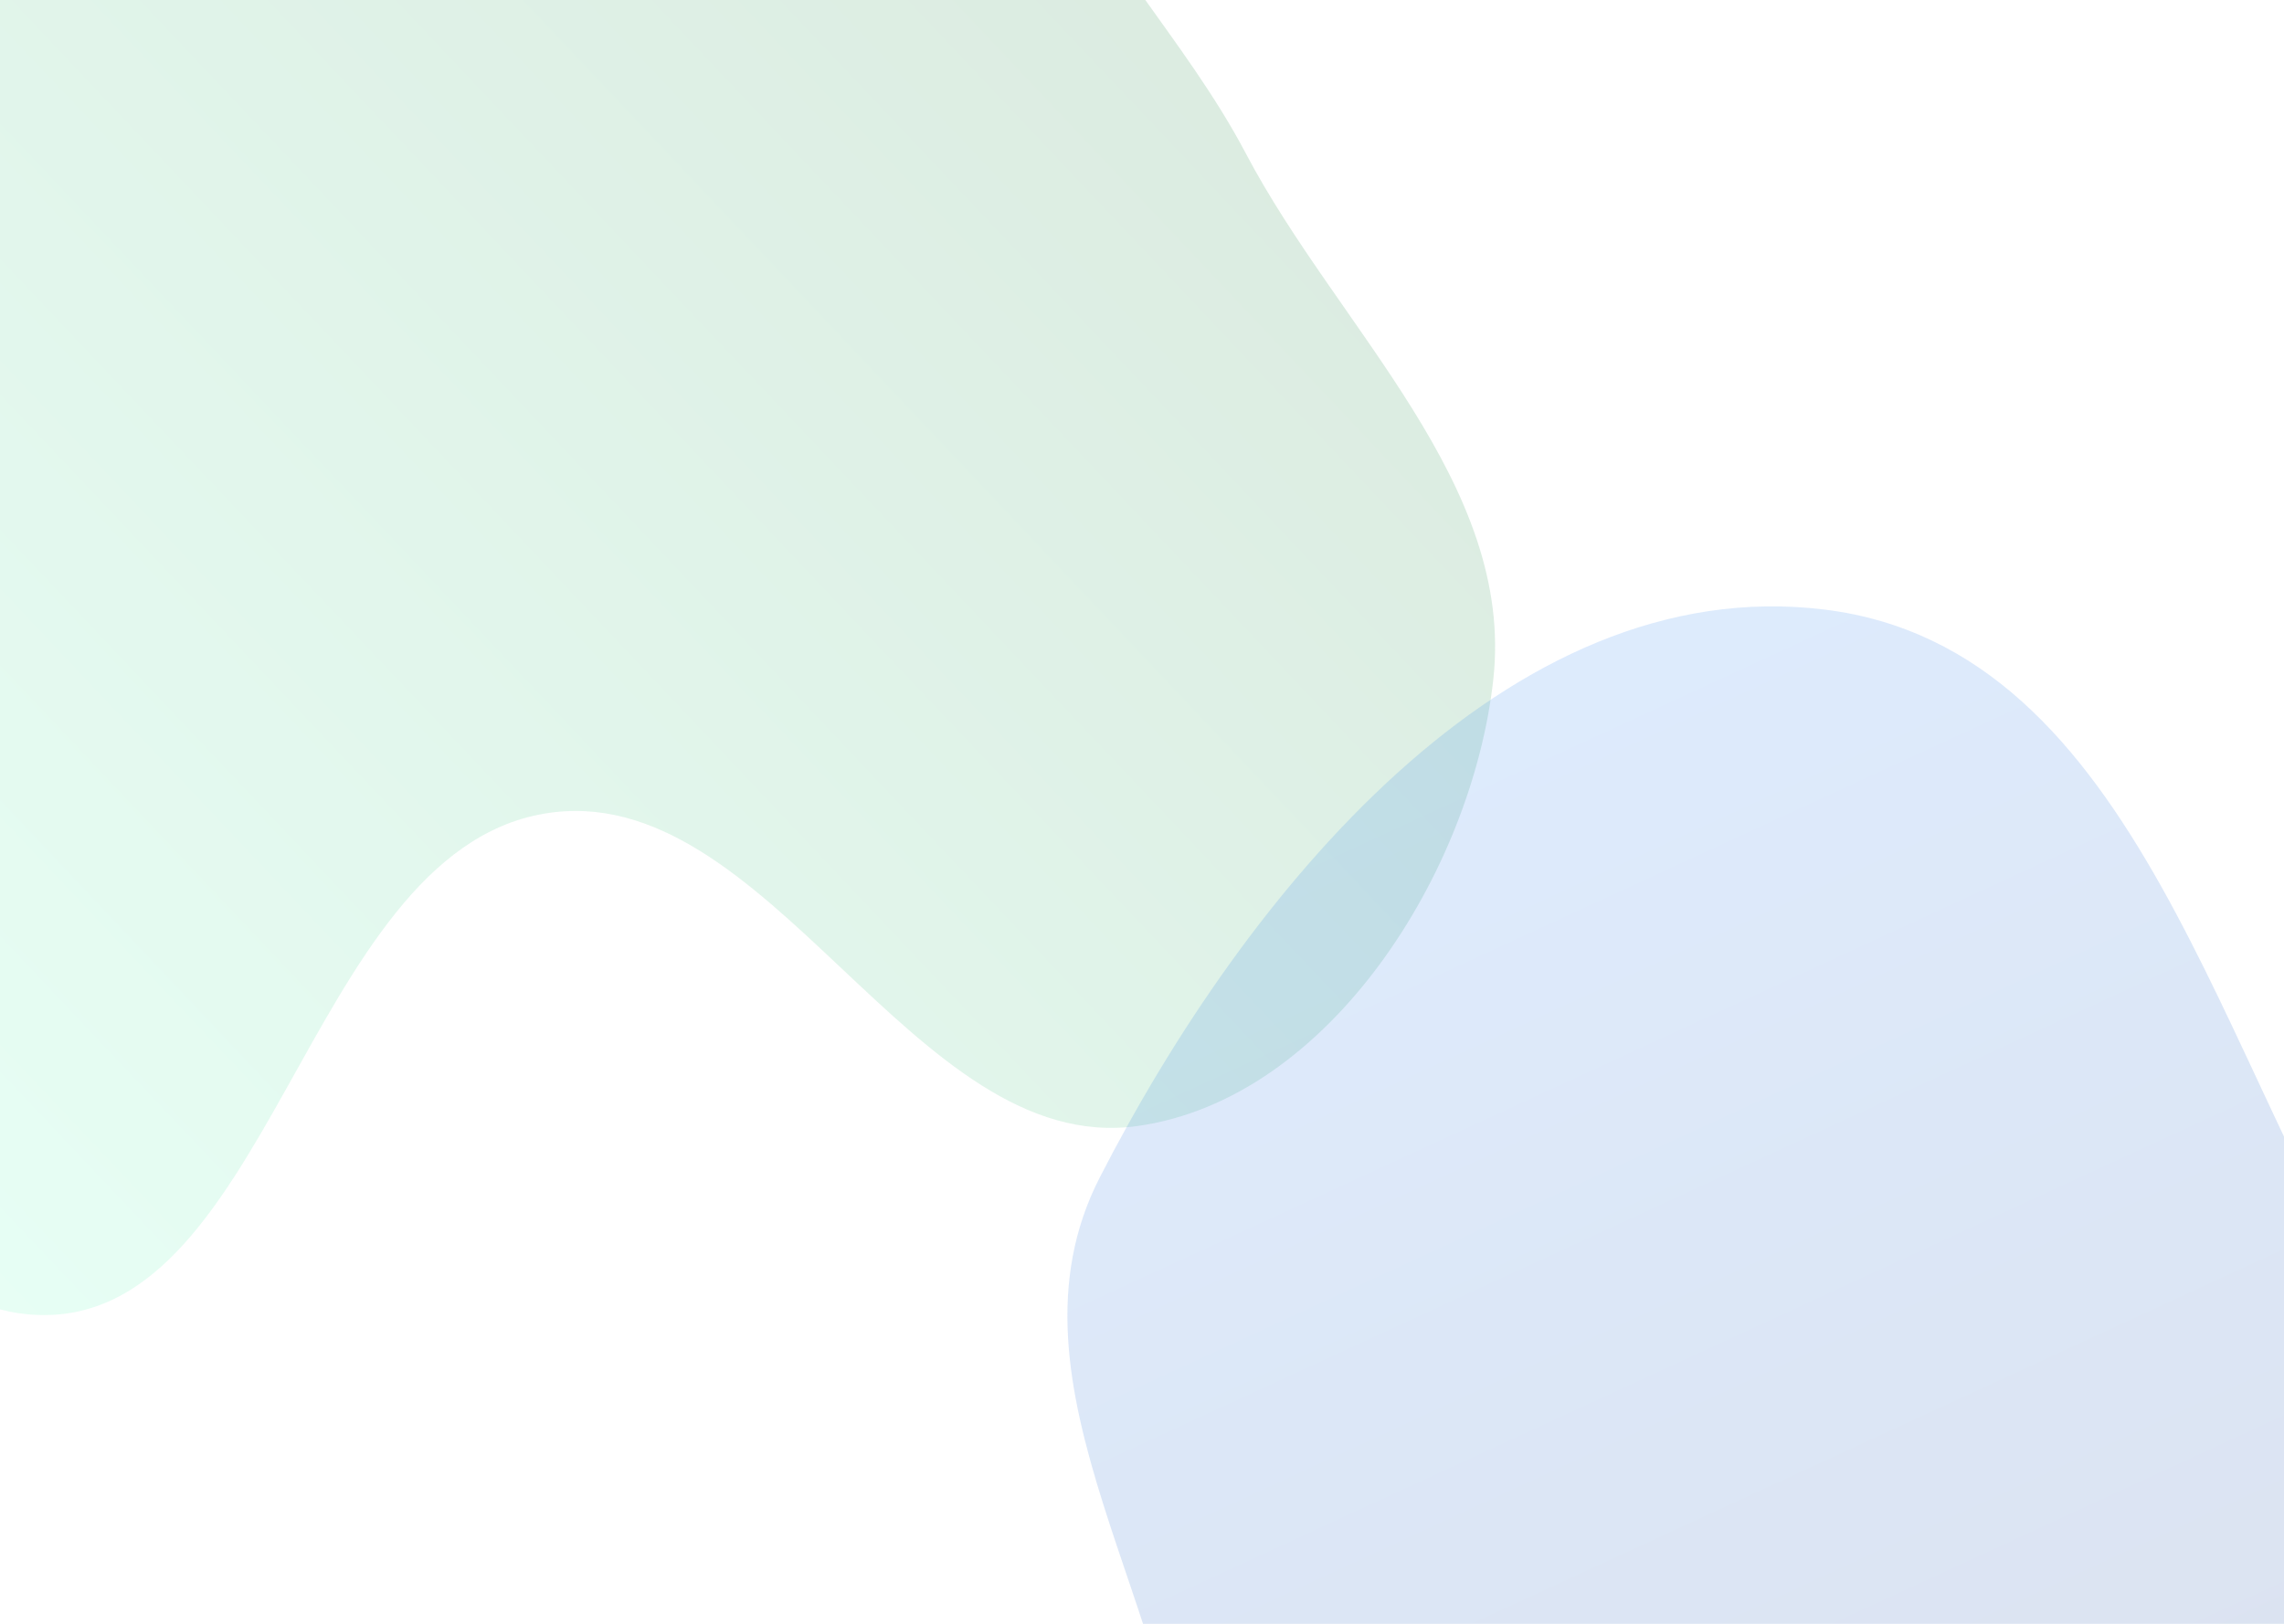
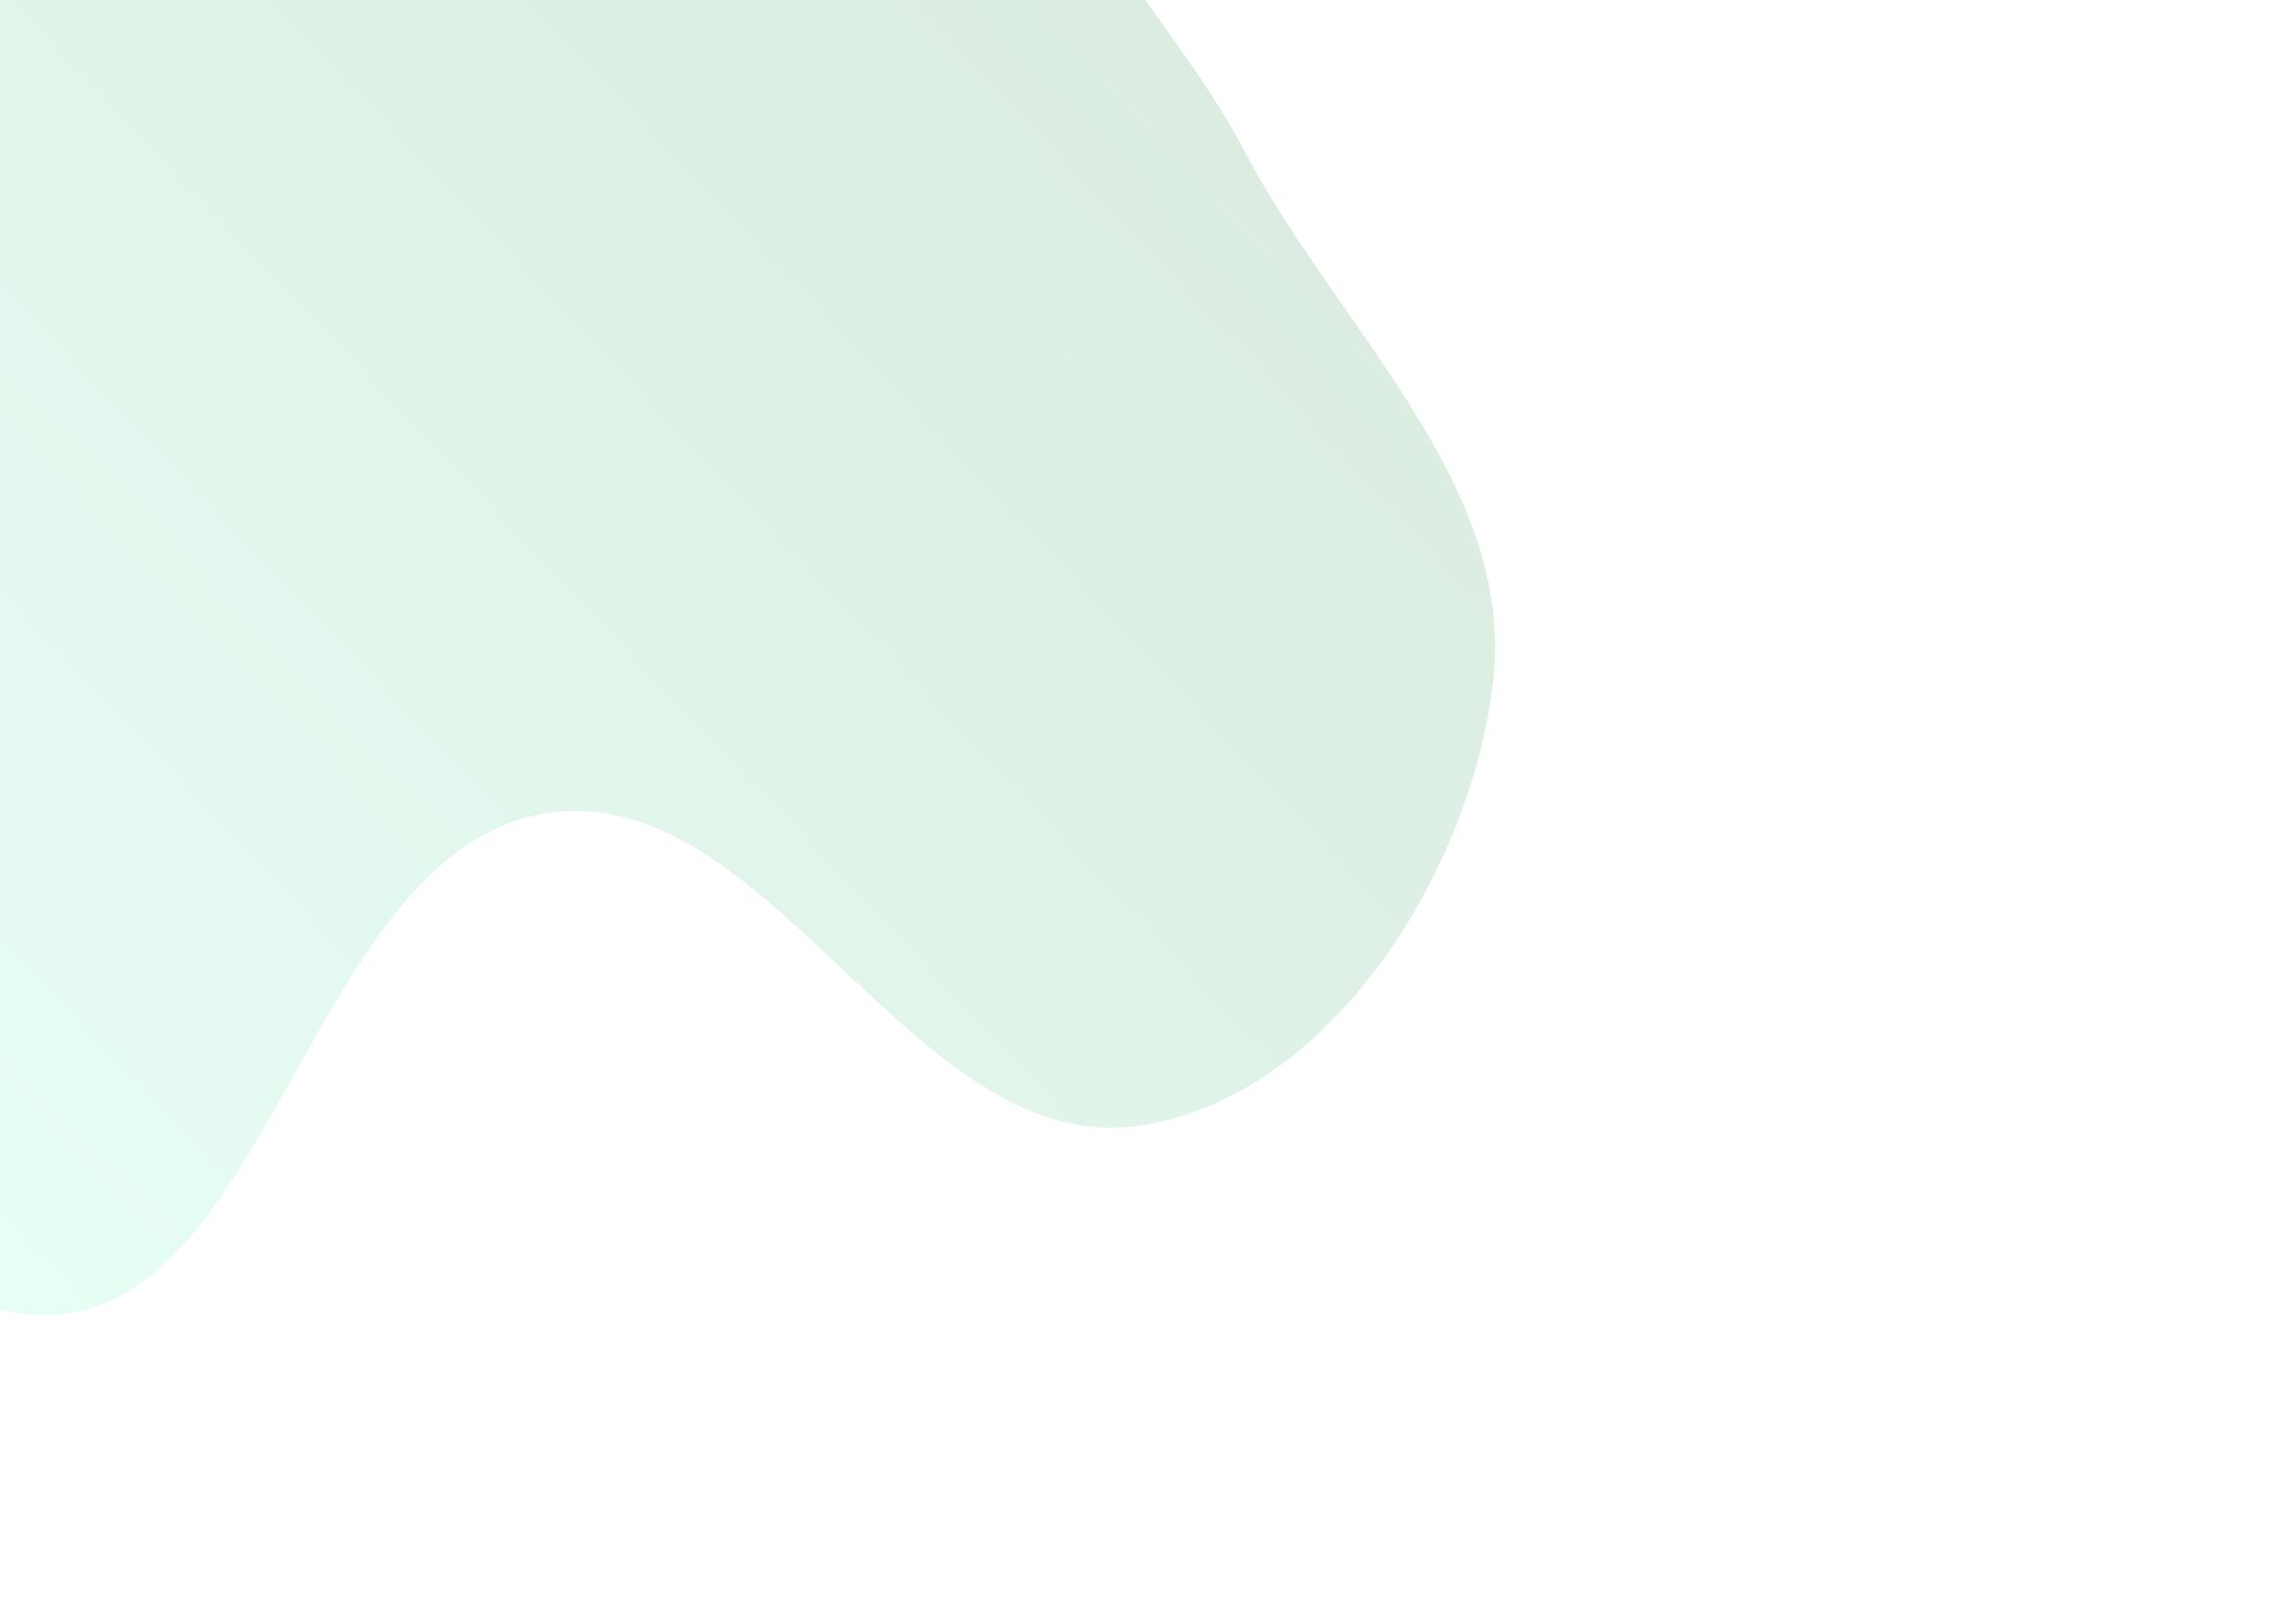
<svg xmlns="http://www.w3.org/2000/svg" id="Layer_1" version="1.1" viewBox="0 0 1440 1024">
  <defs>
    <style>
      .st0 {
        fill: url(#linear-gradient);
      }

      .st0, .st1 {
        fill-rule: evenodd;
        isolation: isolate;
        opacity: .15;
      }

      .st1 {
        fill: url(#linear-gradient1);
      }
    </style>
    <linearGradient id="linear-gradient" x1="-221.15" y1="349.54" x2="802.14" y2="1316.58" gradientTransform="translate(0 1026) scale(1 -1)" gradientUnits="userSpaceOnUse">
      <stop offset="0" stop-color="#5fffbe" />
      <stop offset="1" stop-color="#005f16" />
    </linearGradient>
    <linearGradient id="linear-gradient1" x1="-302.24" y1="-74.83" x2="1320.2" y2="907.14" gradientTransform="translate(1493.02 1744.55) rotate(-83.58) scale(1 -1)" gradientUnits="userSpaceOnUse">
      <stop offset="0" stop-color="#01003f" />
      <stop offset="1" stop-color="#1f85ff" />
    </linearGradient>
  </defs>
  <path class="st0" d="M-118.58-388.75c91.82-72.02,225.52-29.38,341.2-44.74,116.38-15.45,248.71-115.87,343.15-46.11,102.9,76.02,44.74,246.76,90.31,366.31,29.83,78.24,90.48,136.14,129.48,210.23,57.92,109.99,169.67,208.23,155.9,331.77-13.52,121.26-103.42,264.33-224.23,281.37-141.96,20.03-232.72-220.96-374.06-196.99-151.7,25.73-172.68,330.24-325.85,315.72-128.6-12.2-110.9-230.73-128.15-358.76-12.16-90.14,65.87-176.25,44.1-264.57C-93.15,98.28-233.85,42.02-243.45-67.97c-10.15-116.29,33.01-248.75,124.87-320.79h0Z" />
-   <path class="st1" d="M750.02,1165.08c-2.95-147.68-124.06-291.04-56.68-422.49,91.73-178.95,257.06-382.64,456.82-358.2,199.77,24.44,247.84,288.82,356.99,457.77,91.14,141.08,265.66,271.67,218.26,432.74-46.93,159.45-290.52,130.24-416.04,239.3-138.38,120.22-149.6,421.91-332.69,411.18-180.33-10.56-217.07-273.41-268.64-446.4-31.36-105.18,44.18-204.17,41.99-313.89h0Z" />
</svg>